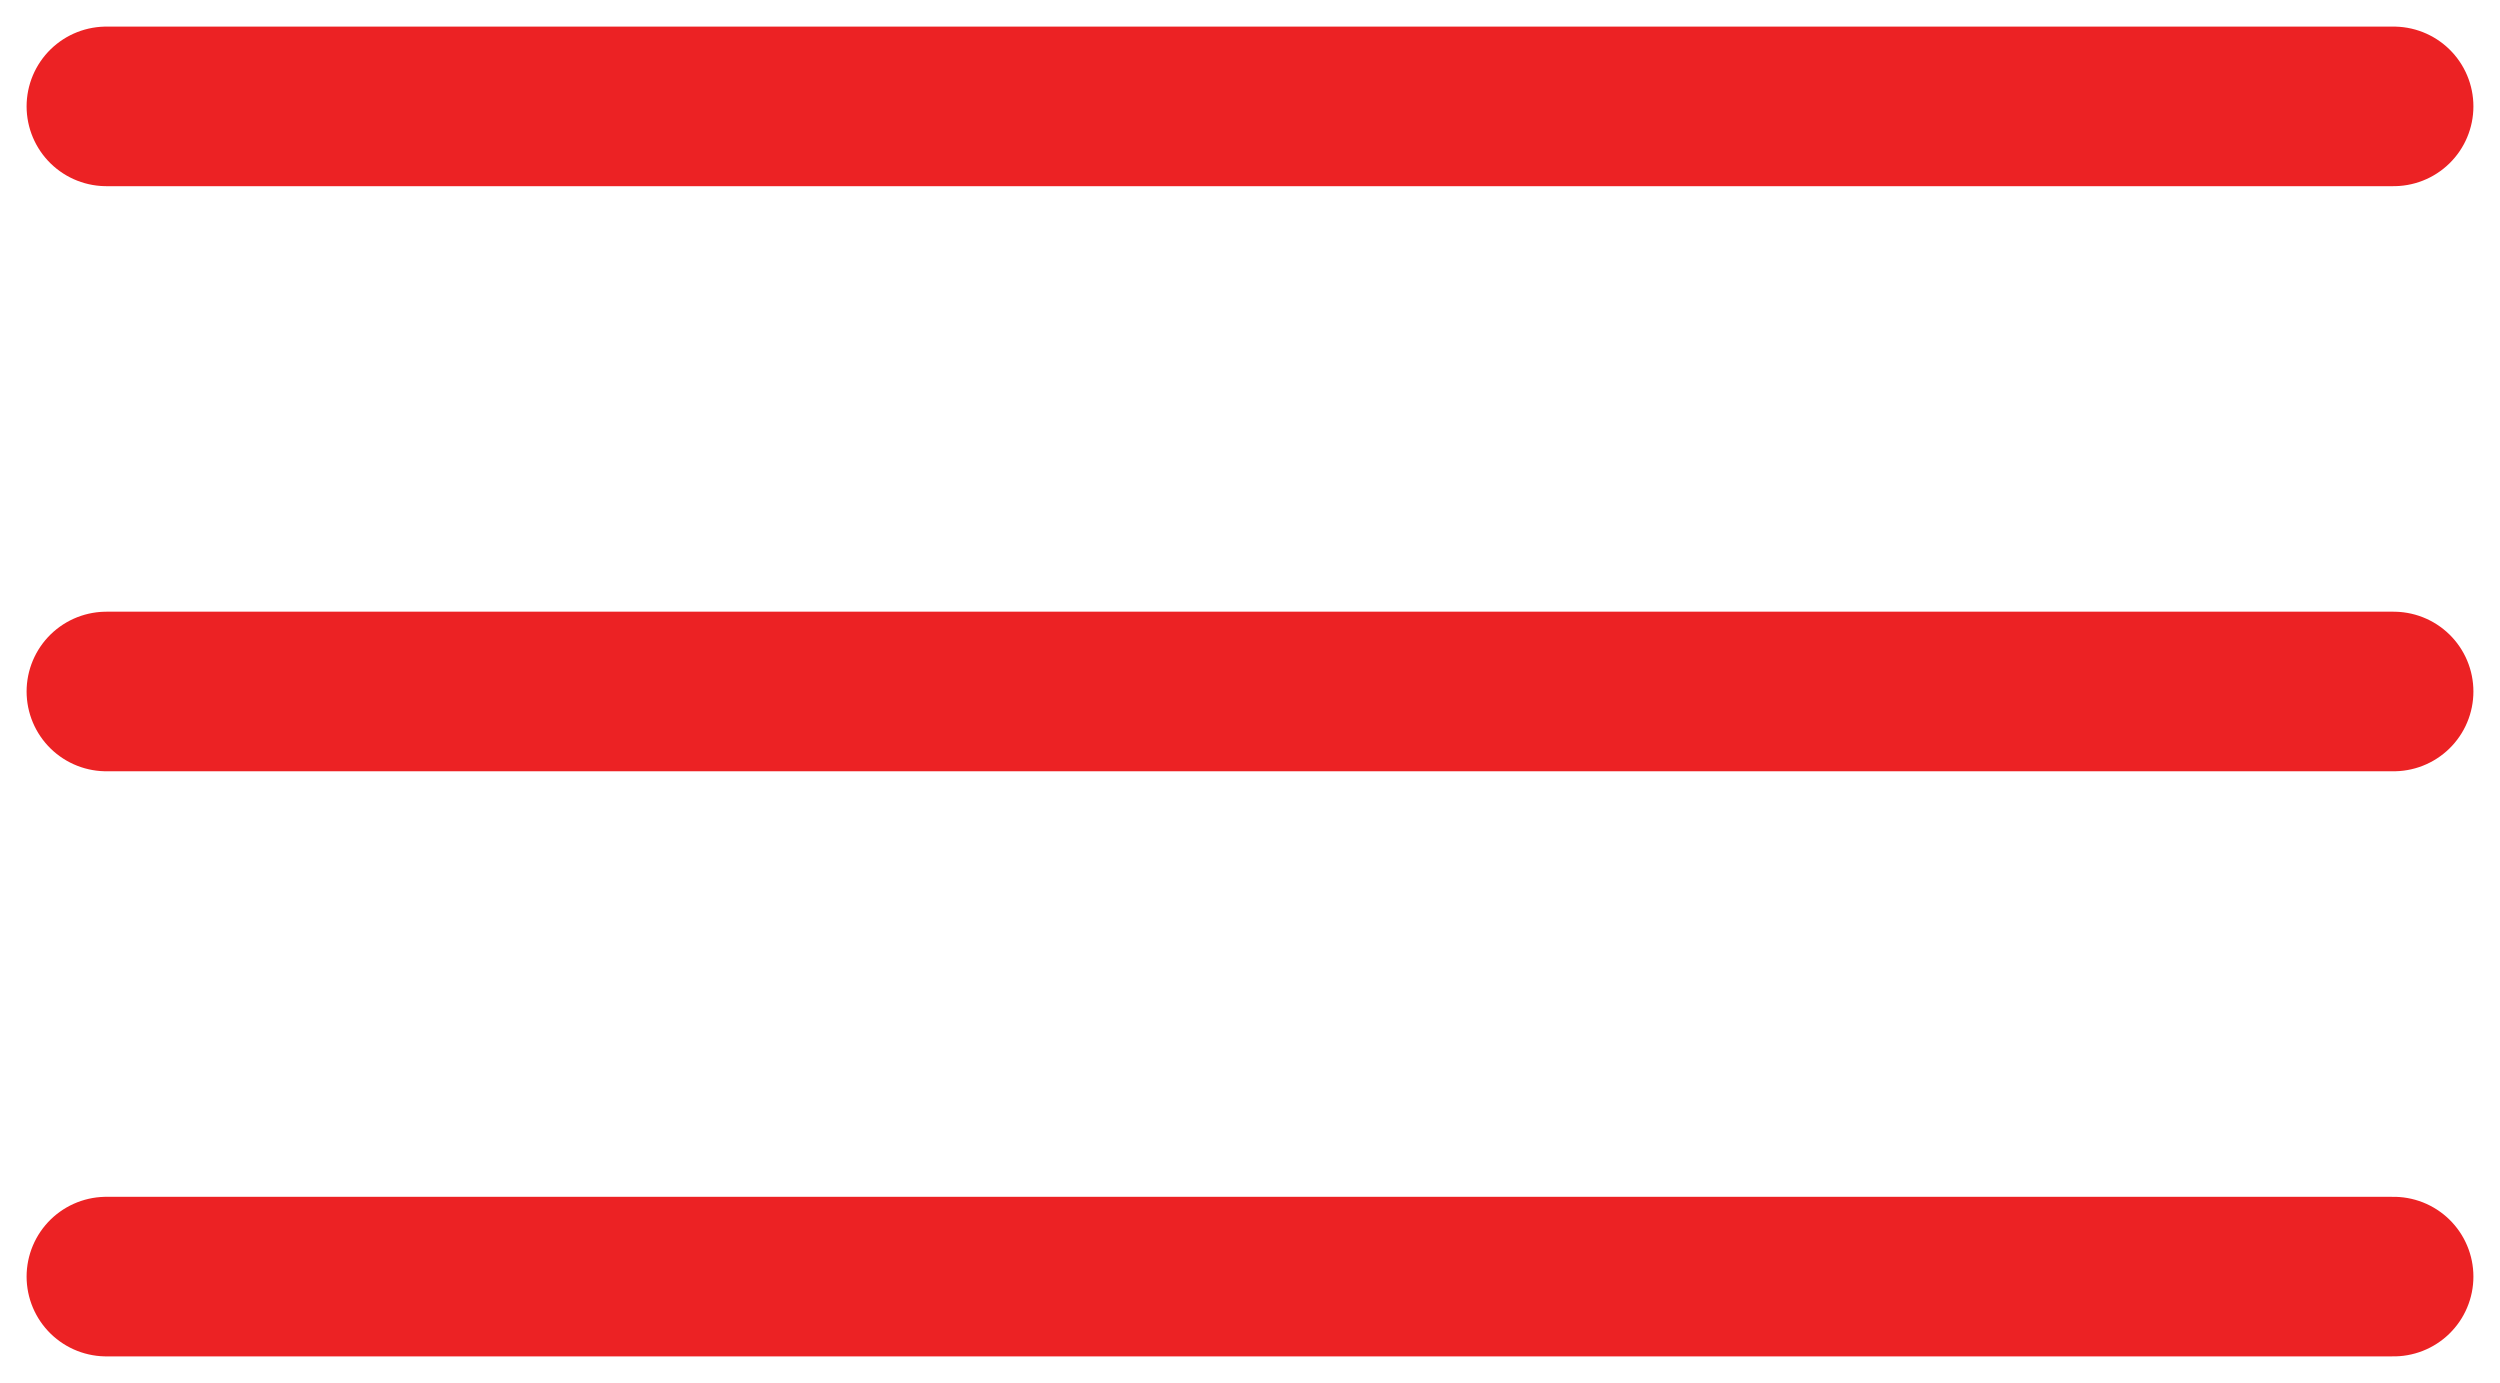
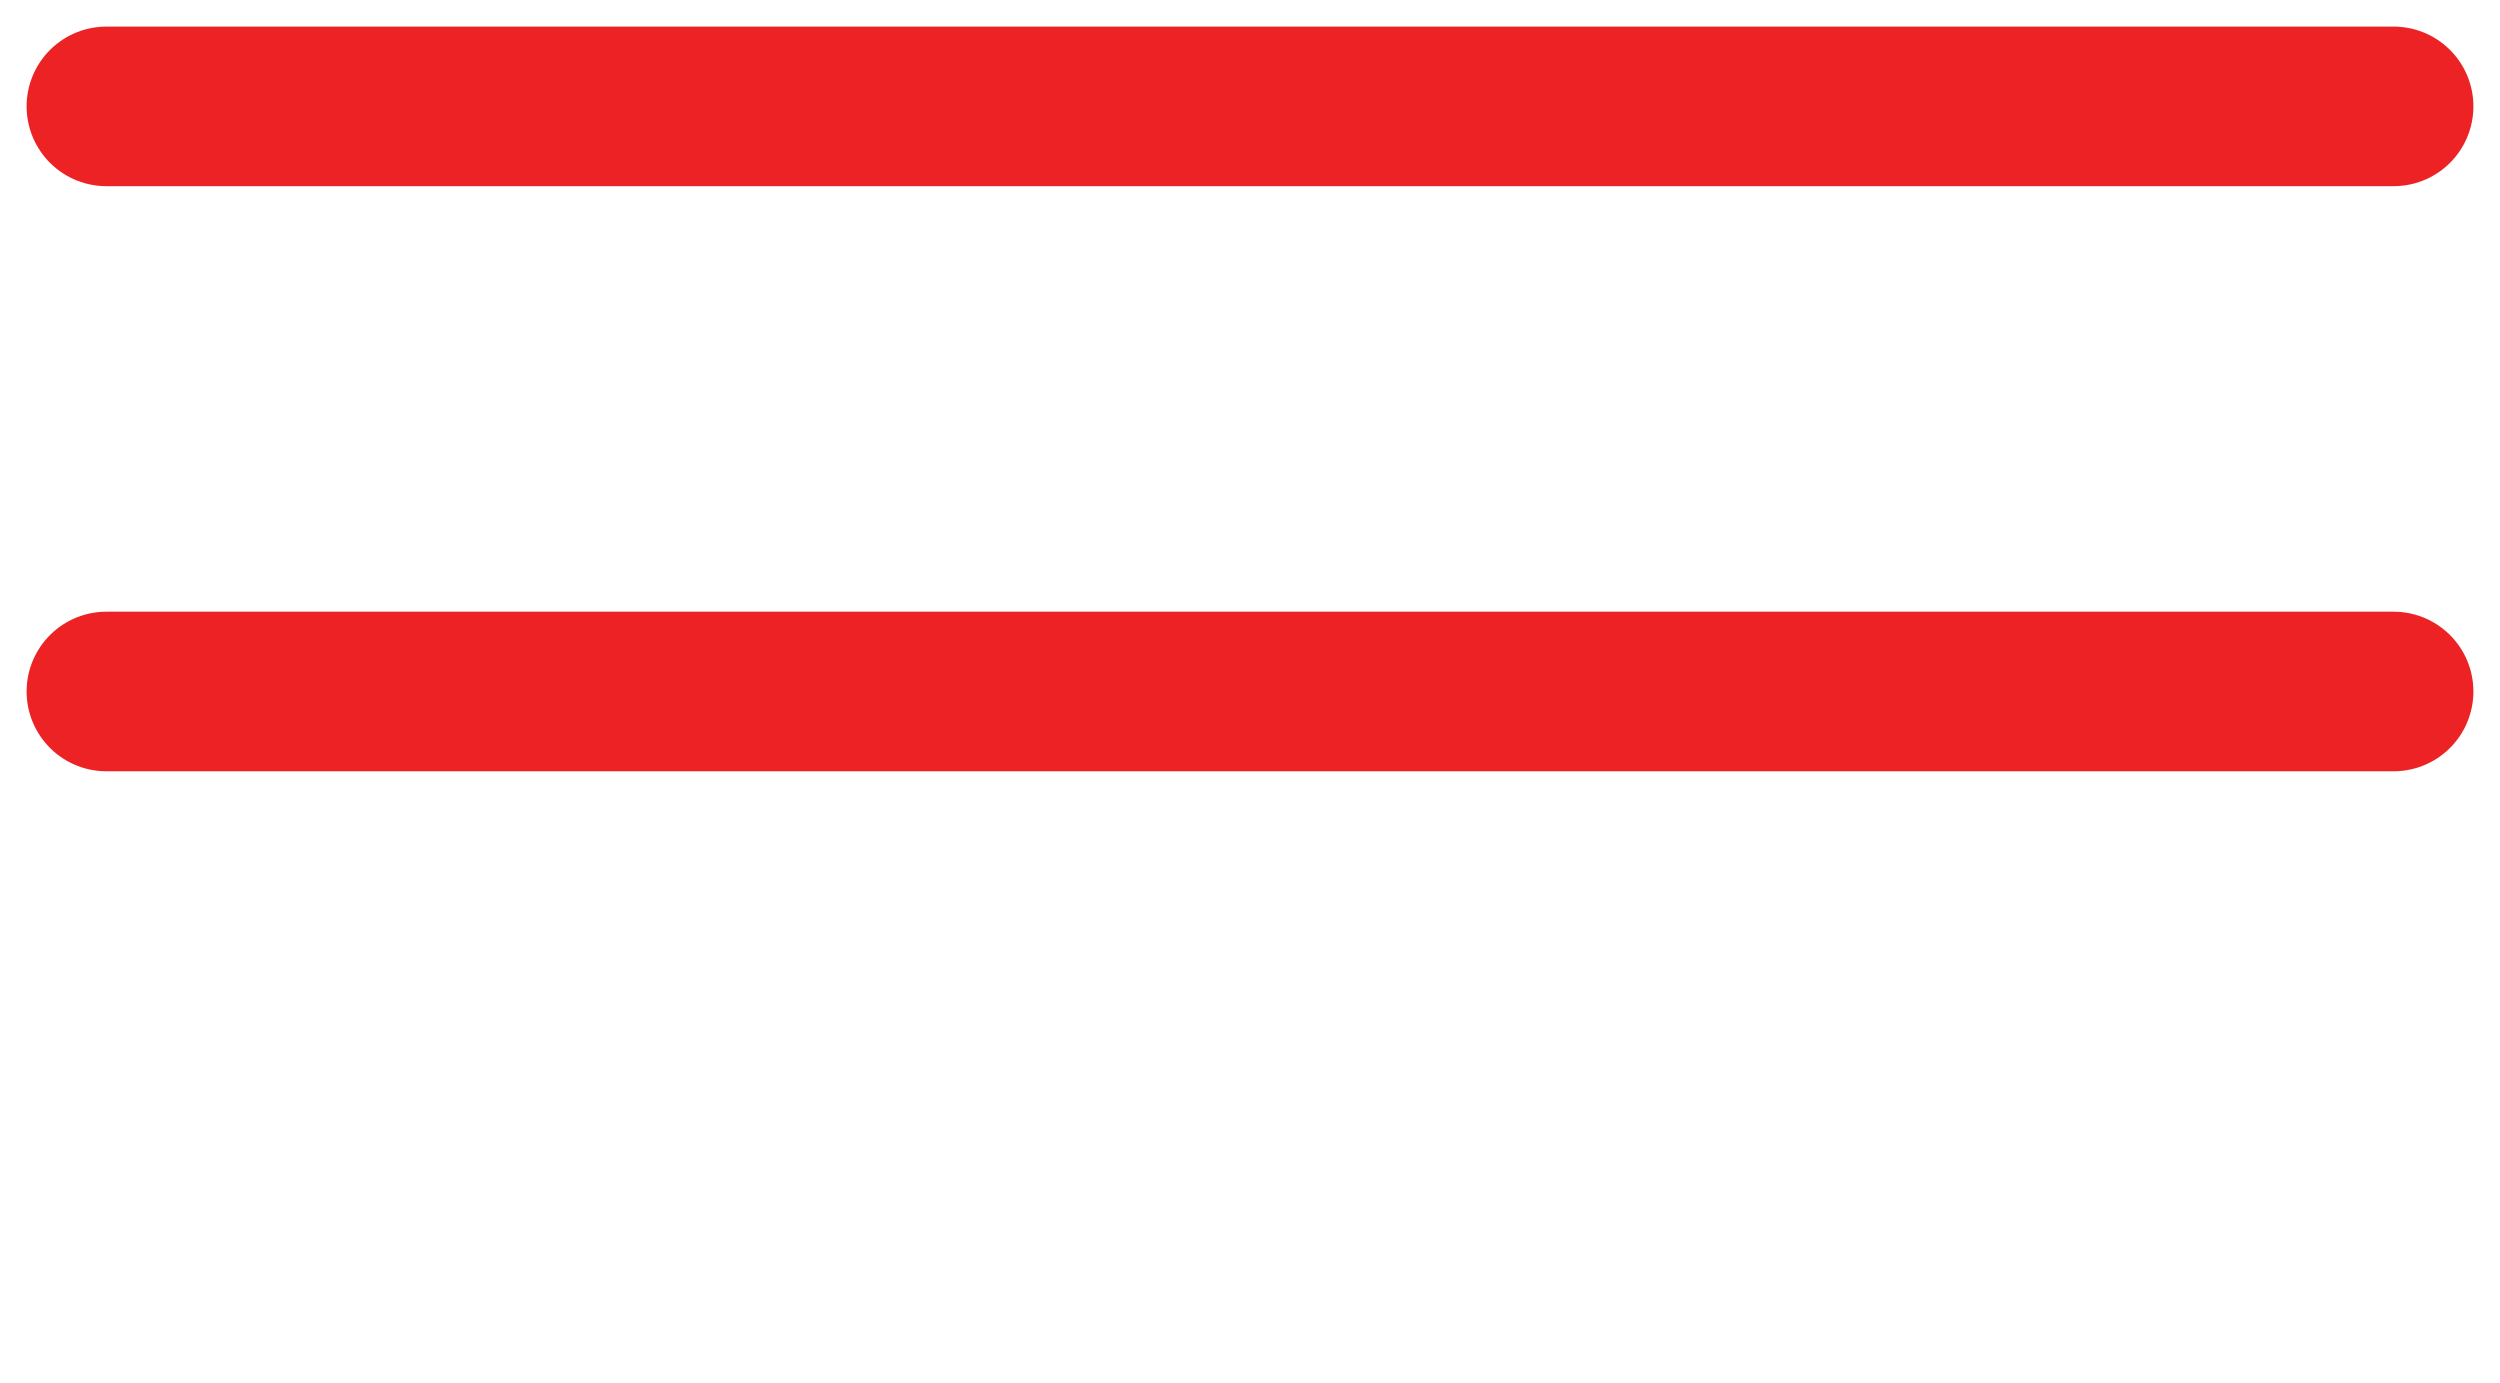
<svg xmlns="http://www.w3.org/2000/svg" width="47" height="26" viewBox="0 0 47 26" fill="none">
  <path d="M2 2H45" stroke="#EC2224" stroke-width="3" stroke-linecap="round" />
  <path d="M2 13H45" stroke="#EC2224" stroke-width="3" stroke-linecap="round" />
-   <path d="M2 24H45" stroke="#EC2224" stroke-width="3" stroke-linecap="round" />
</svg>